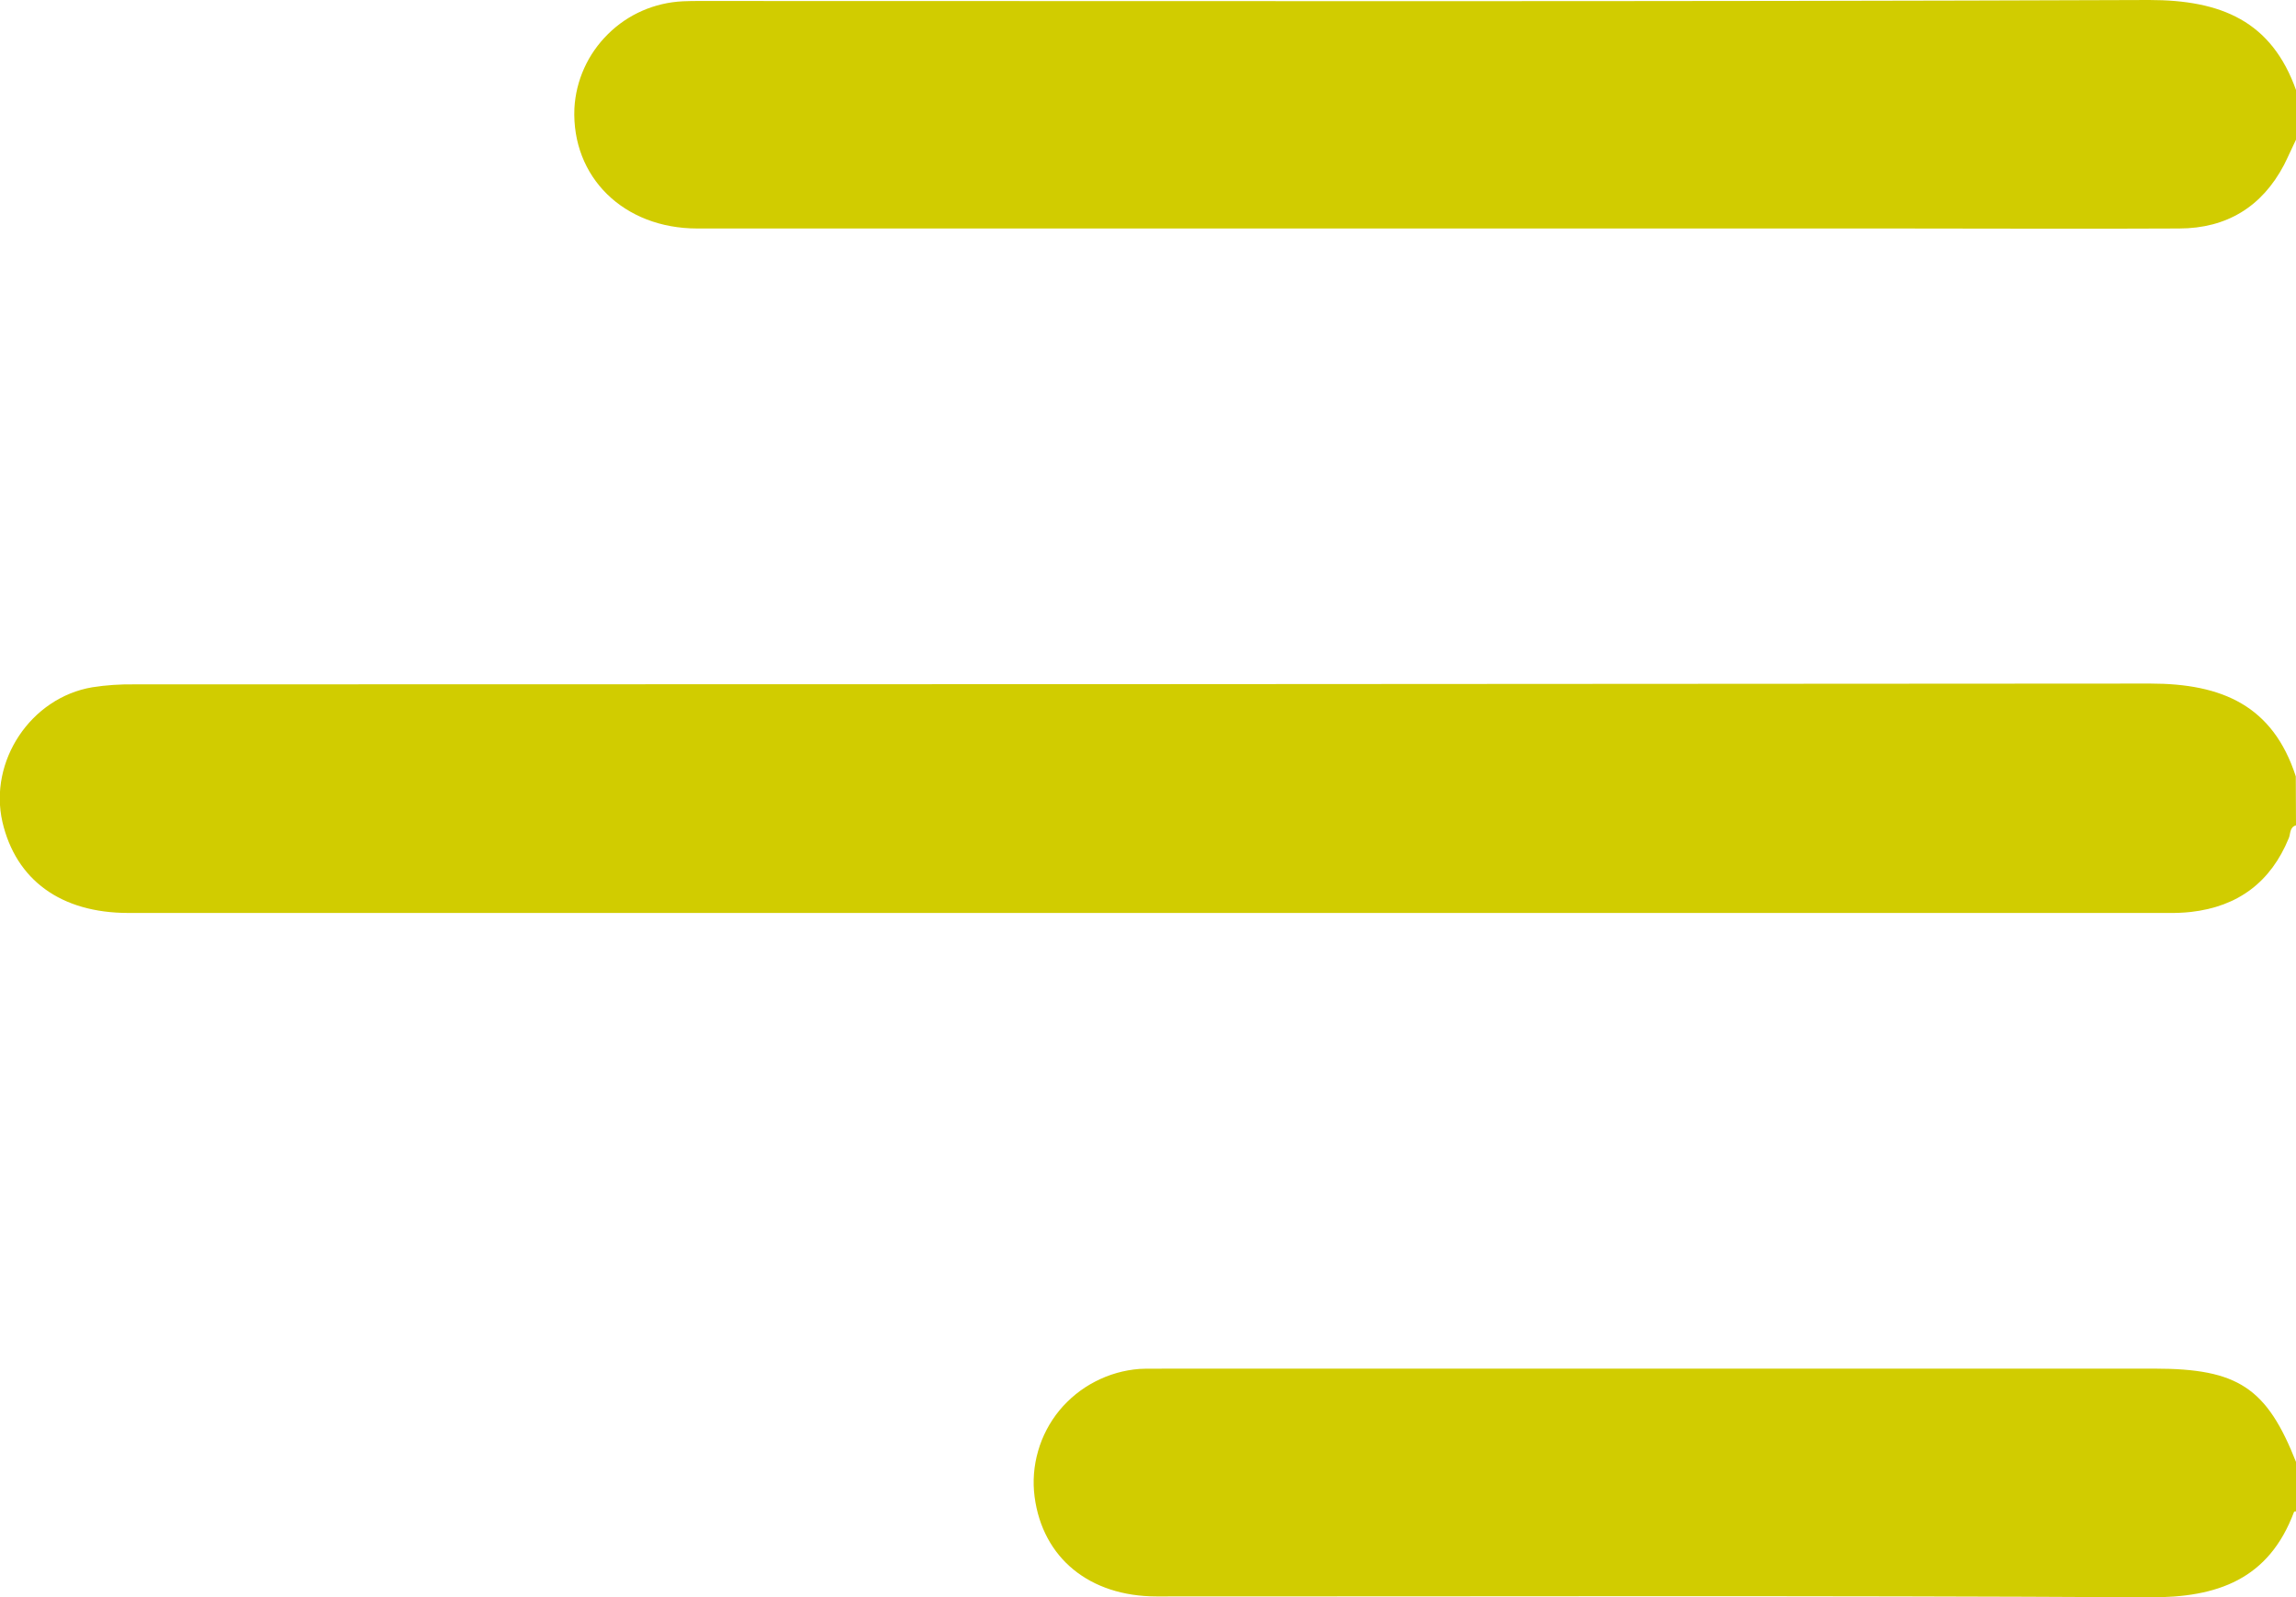
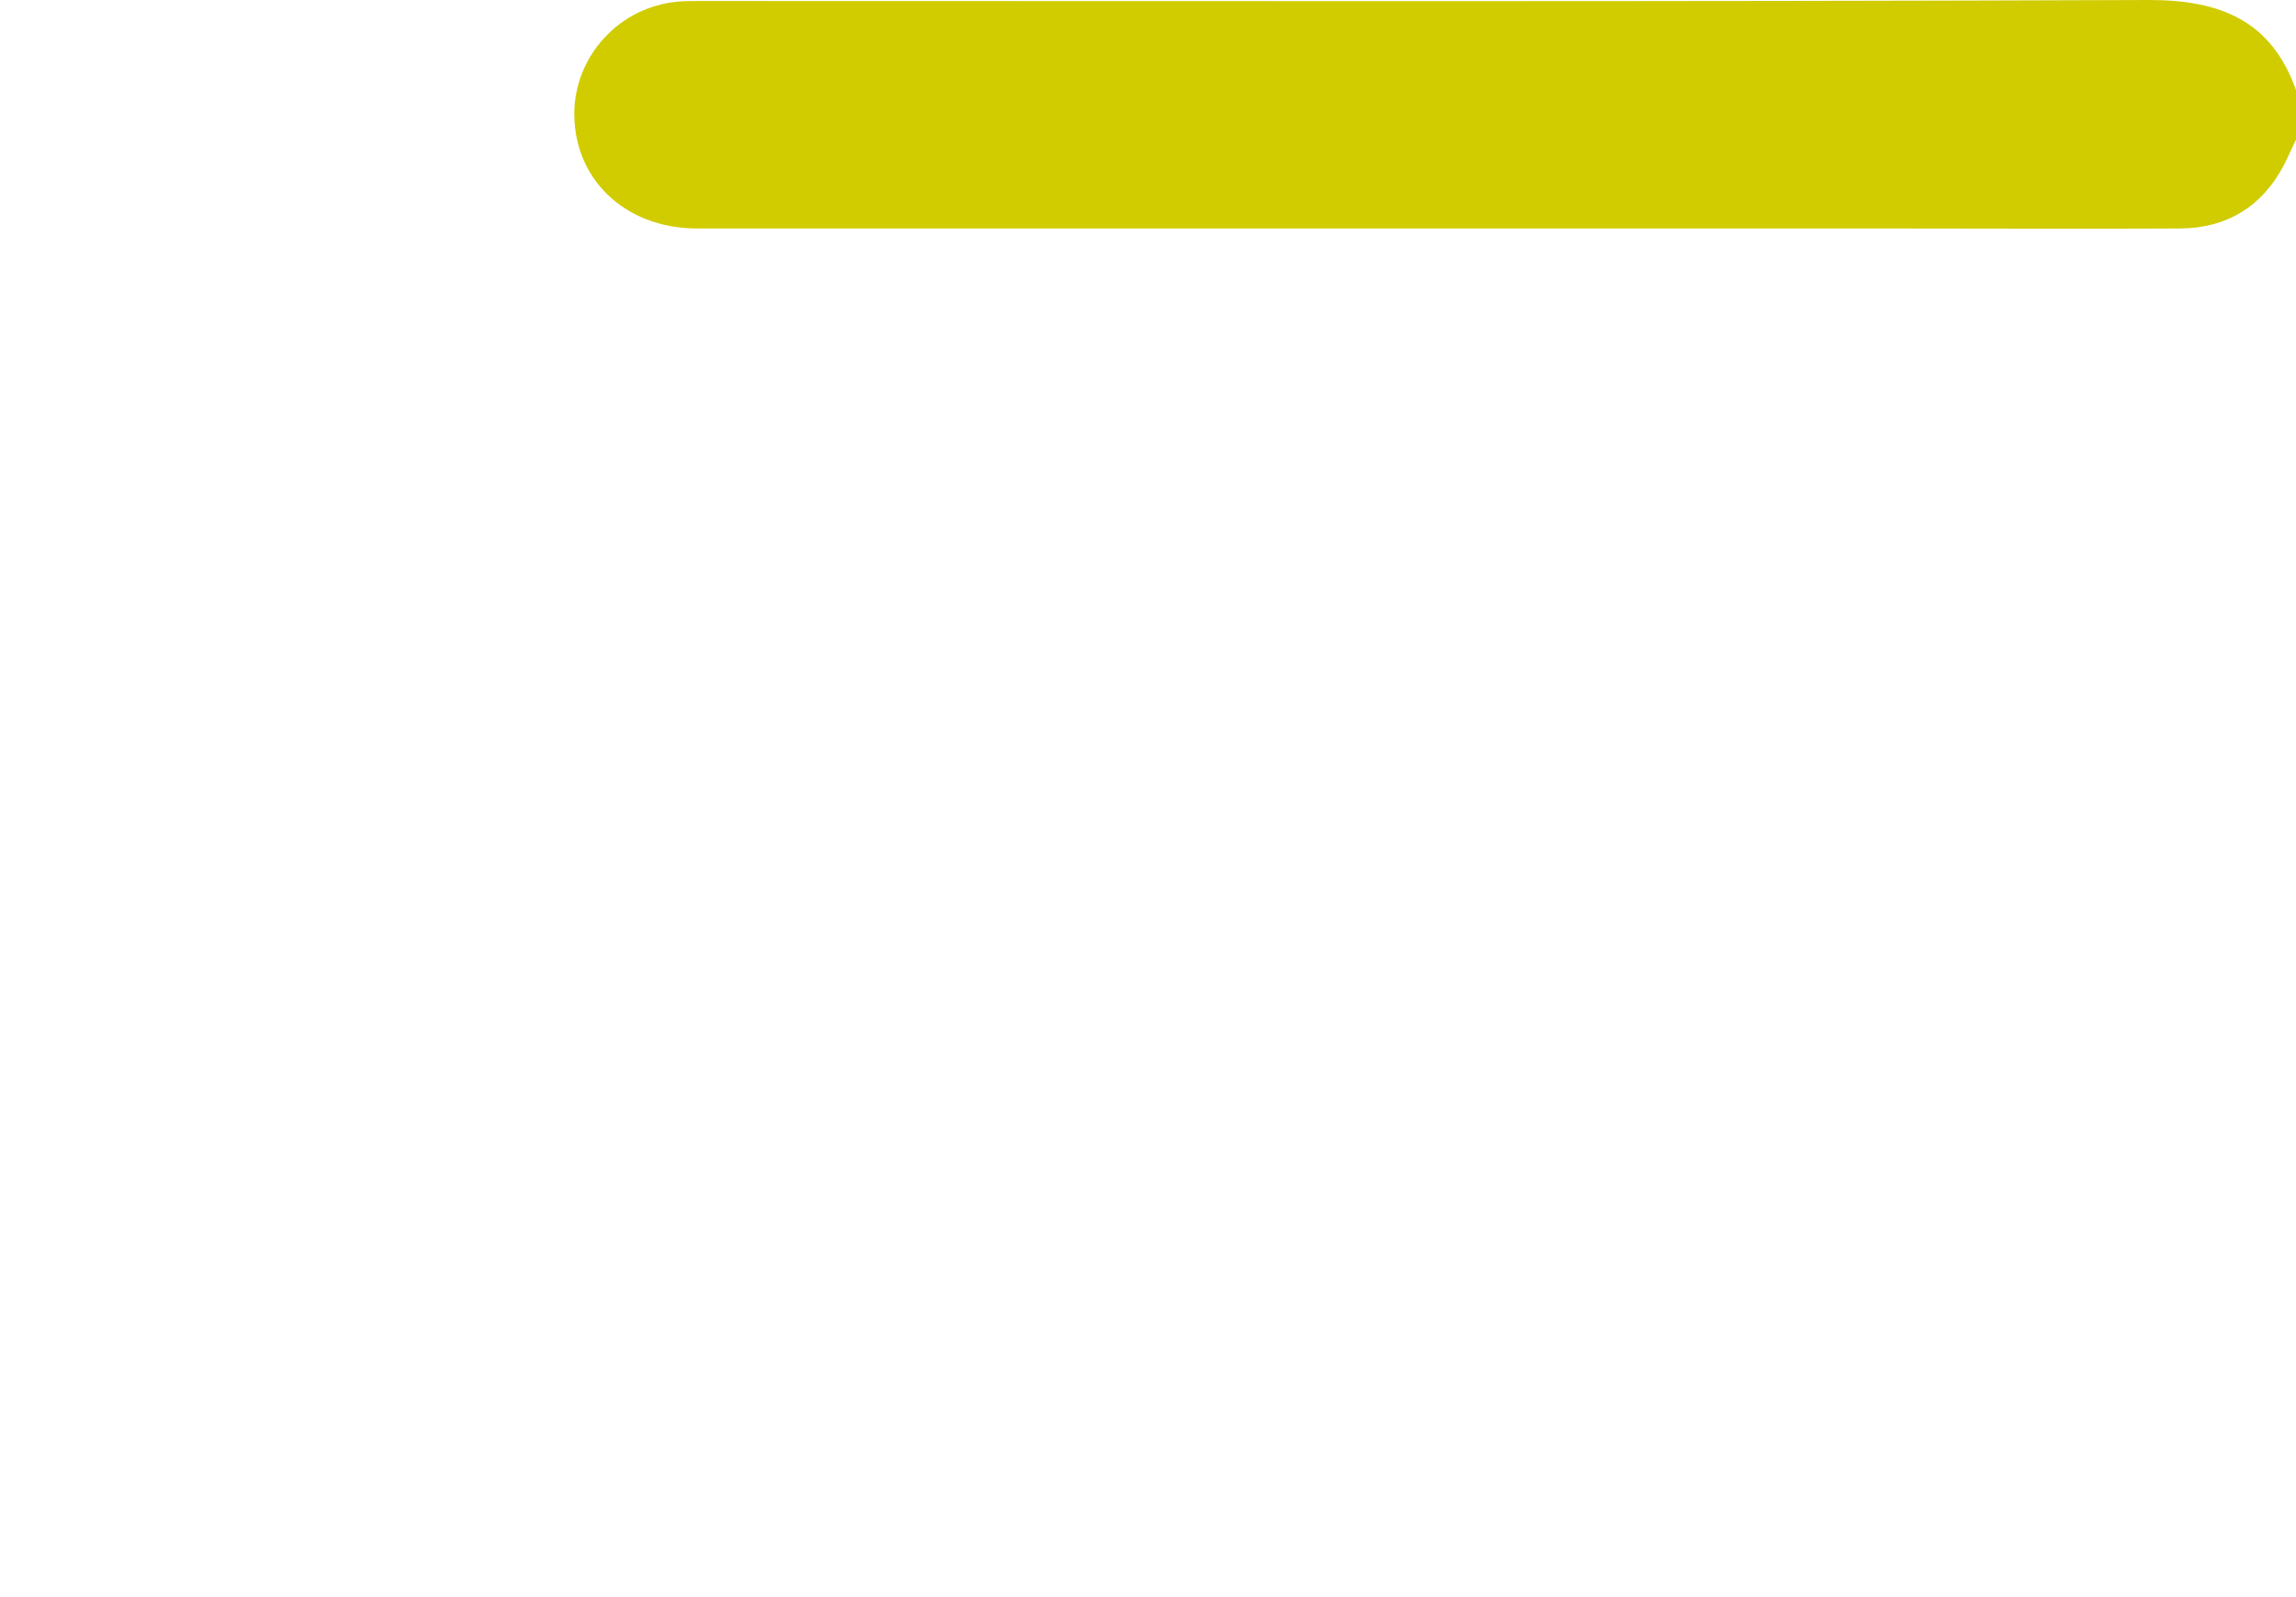
<svg xmlns="http://www.w3.org/2000/svg" width="23" height="16" viewBox="0 0 23 16" fill="none">
  <g clip-path="url(#clip0_3811_12209)">
-     <path d="M23 8.268C22.935 8.287 22.946 8.353 22.928 8.396C22.748 8.836 22.421 9.082 21.947 9.136C21.873 9.144 21.798 9.147 21.724 9.146H1.285C0.611 9.146 0.159 8.816 0.024 8.233C-0.114 7.625 0.308 6.989 0.925 6.885C1.065 6.863 1.207 6.854 1.349 6.856C8.08 6.856 14.81 6.853 21.54 6.848C22.261 6.848 22.769 7.07 22.998 7.778L23 8.268Z" fill="#D1CC00" />
-     <path d="M23 1.399C22.959 1.483 22.922 1.569 22.88 1.652C22.659 2.072 22.305 2.288 21.83 2.289C20.879 2.294 19.928 2.289 18.978 2.289C14.98 2.289 10.982 2.289 6.985 2.289C6.247 2.289 5.725 1.774 5.754 1.086C5.769 0.805 5.889 0.54 6.09 0.342C6.29 0.143 6.558 0.026 6.841 0.013C6.931 0.009 7.021 0.01 7.11 0.01C11.917 0.01 16.723 0.018 21.529 0C22.249 0 22.756 0.21 23.002 0.907L23 1.399Z" fill="#D1CC00" />
-     <path d="M23.001 15.141C22.994 15.141 22.982 15.141 22.98 15.147C22.728 15.821 22.216 16.006 21.53 16.002C18.215 15.983 14.901 15.994 11.586 15.993C10.914 15.993 10.445 15.608 10.364 14.995C10.344 14.841 10.356 14.686 10.399 14.537C10.441 14.389 10.514 14.25 10.612 14.13C10.711 14.011 10.832 13.912 10.97 13.841C11.108 13.769 11.259 13.726 11.414 13.714C11.496 13.709 11.579 13.714 11.661 13.711H21.583C22.418 13.711 22.707 13.902 23.001 14.648V15.141Z" fill="#D1CC00" />
+     <path d="M23 1.399C22.959 1.483 22.922 1.569 22.88 1.652C22.659 2.072 22.305 2.288 21.83 2.289C20.879 2.294 19.928 2.289 18.978 2.289C14.98 2.289 10.982 2.289 6.985 2.289C6.247 2.289 5.725 1.774 5.754 1.086C5.769 0.805 5.889 0.54 6.09 0.342C6.29 0.143 6.558 0.026 6.841 0.013C6.931 0.009 7.021 0.01 7.11 0.01C11.917 0.01 16.723 0.018 21.529 0C22.249 0 22.756 0.21 23.002 0.907L23 1.399" fill="#D1CC00" />
  </g>
  <defs>
    <clipPath id="clip0_3811_12209">
      <rect width="23" height="16" fill="white" />
    </clipPath>
  </defs>
</svg>